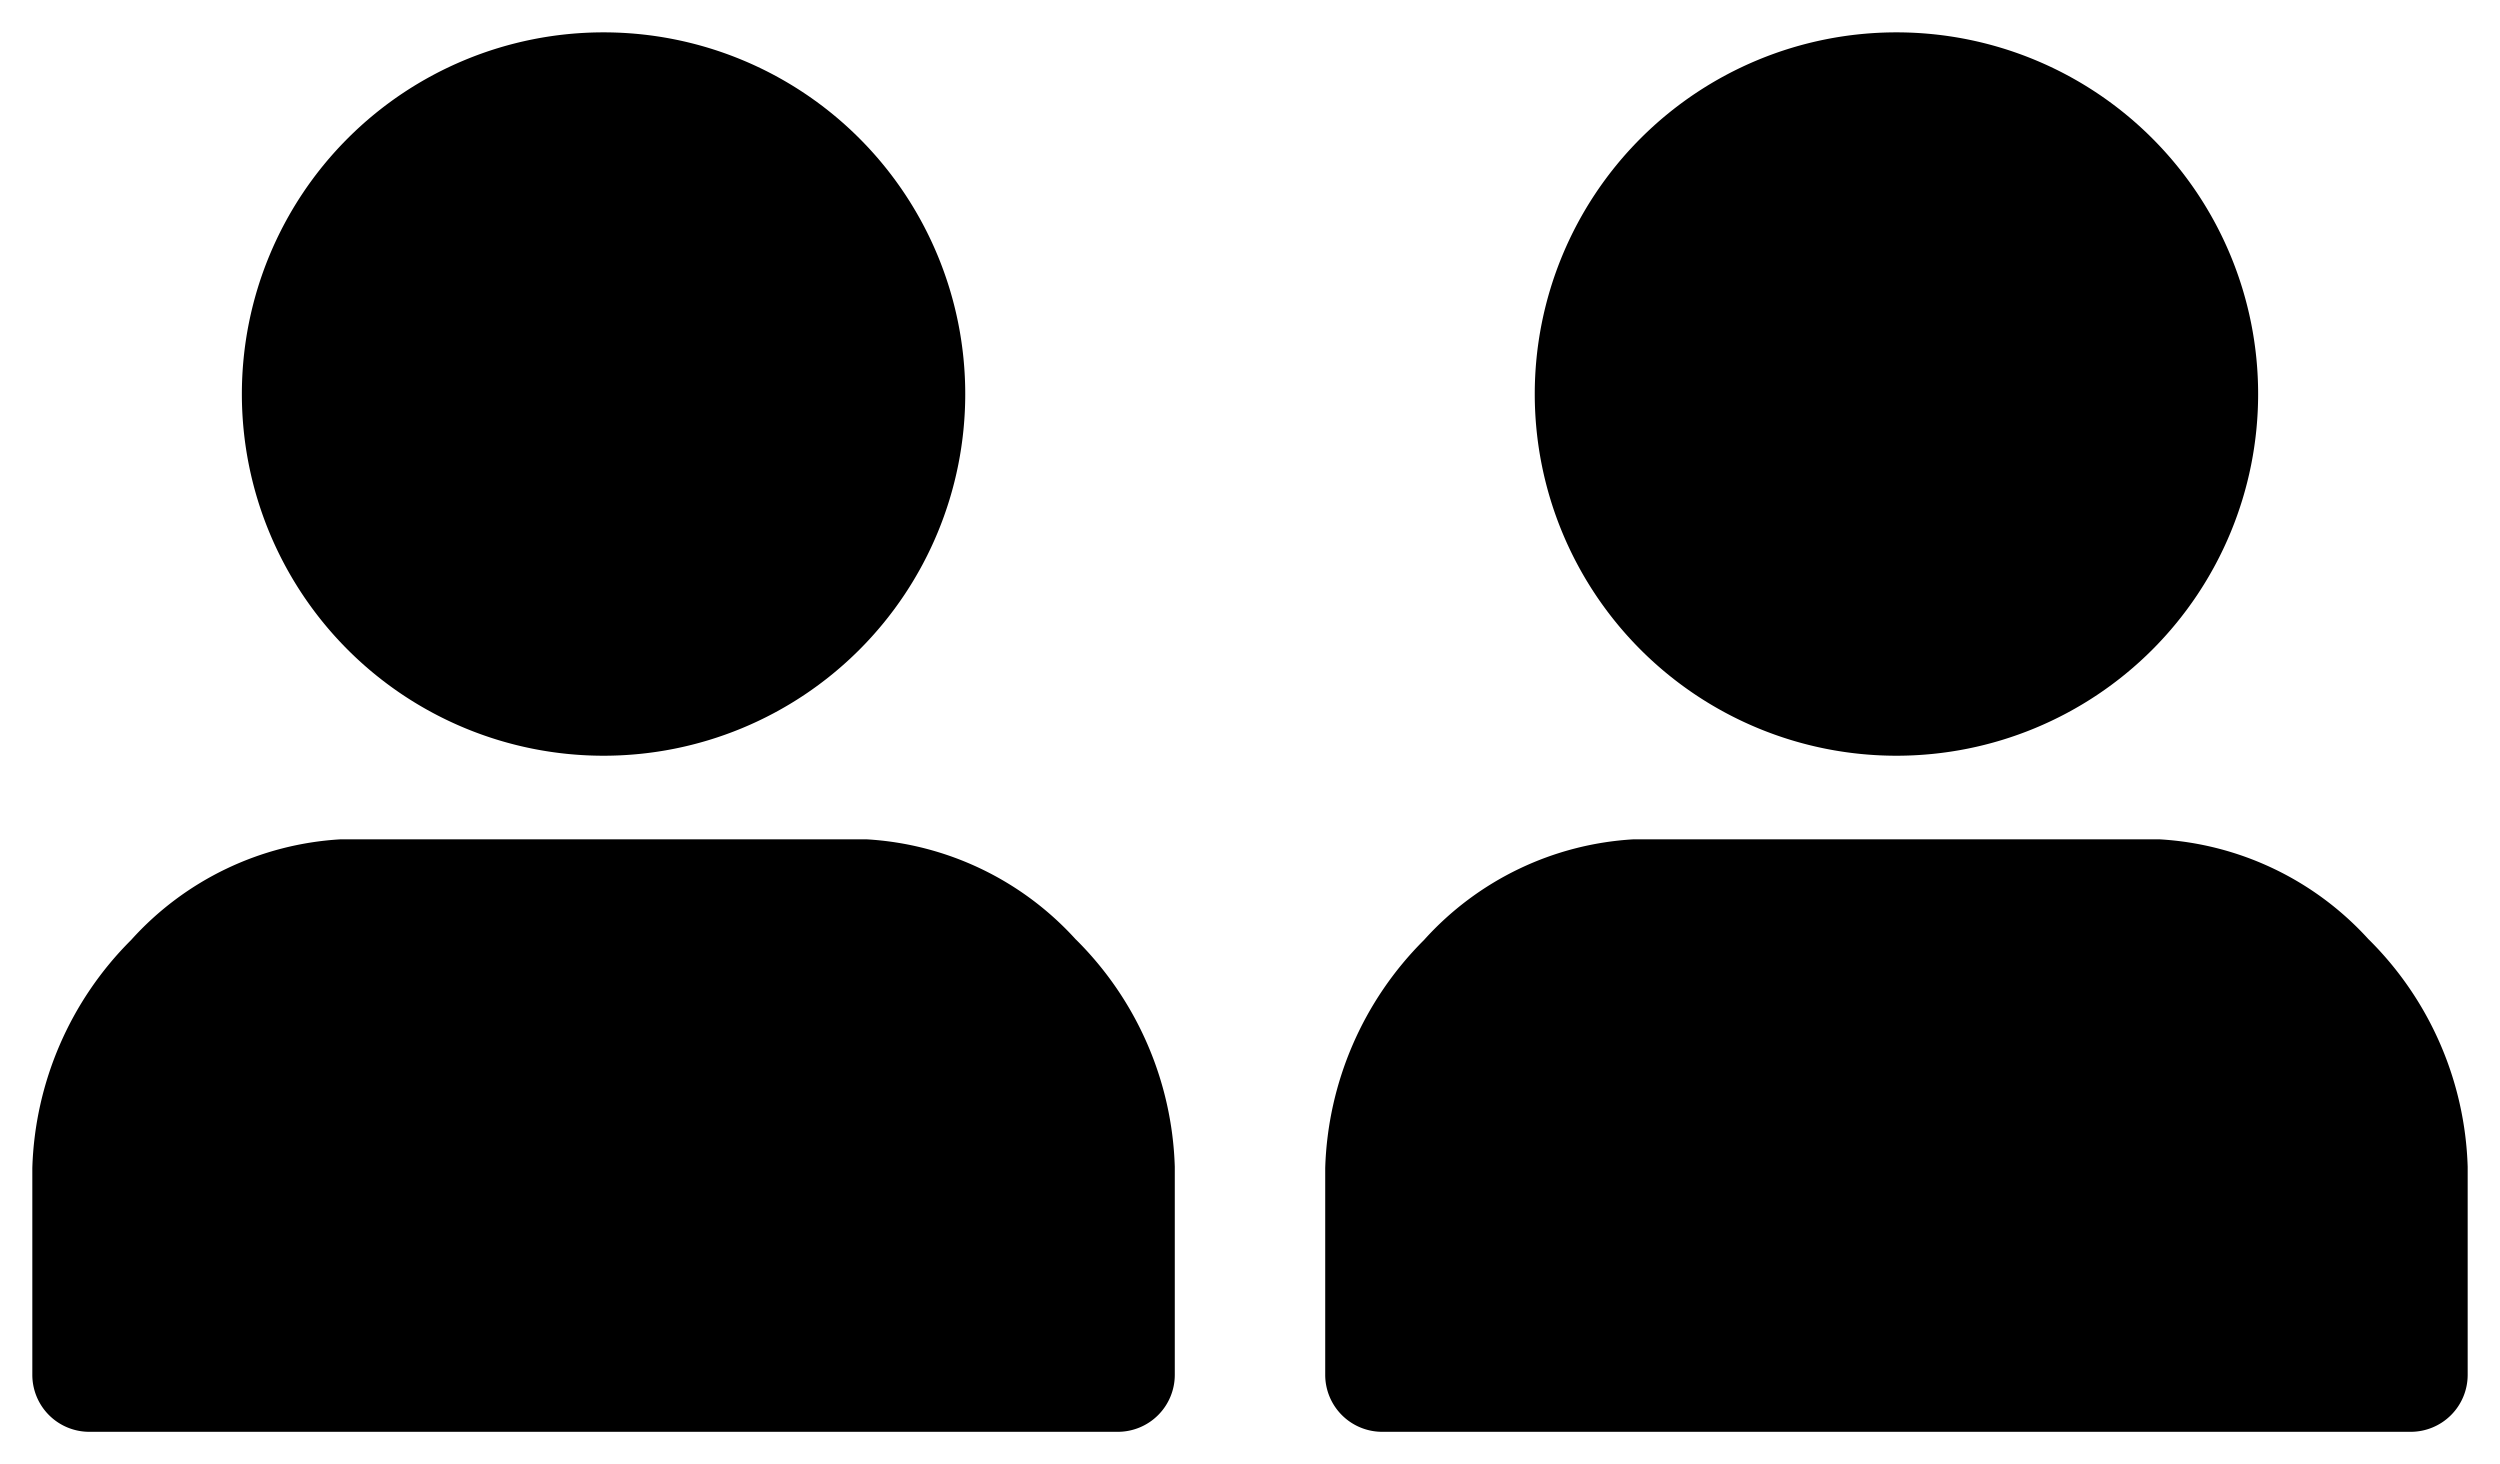
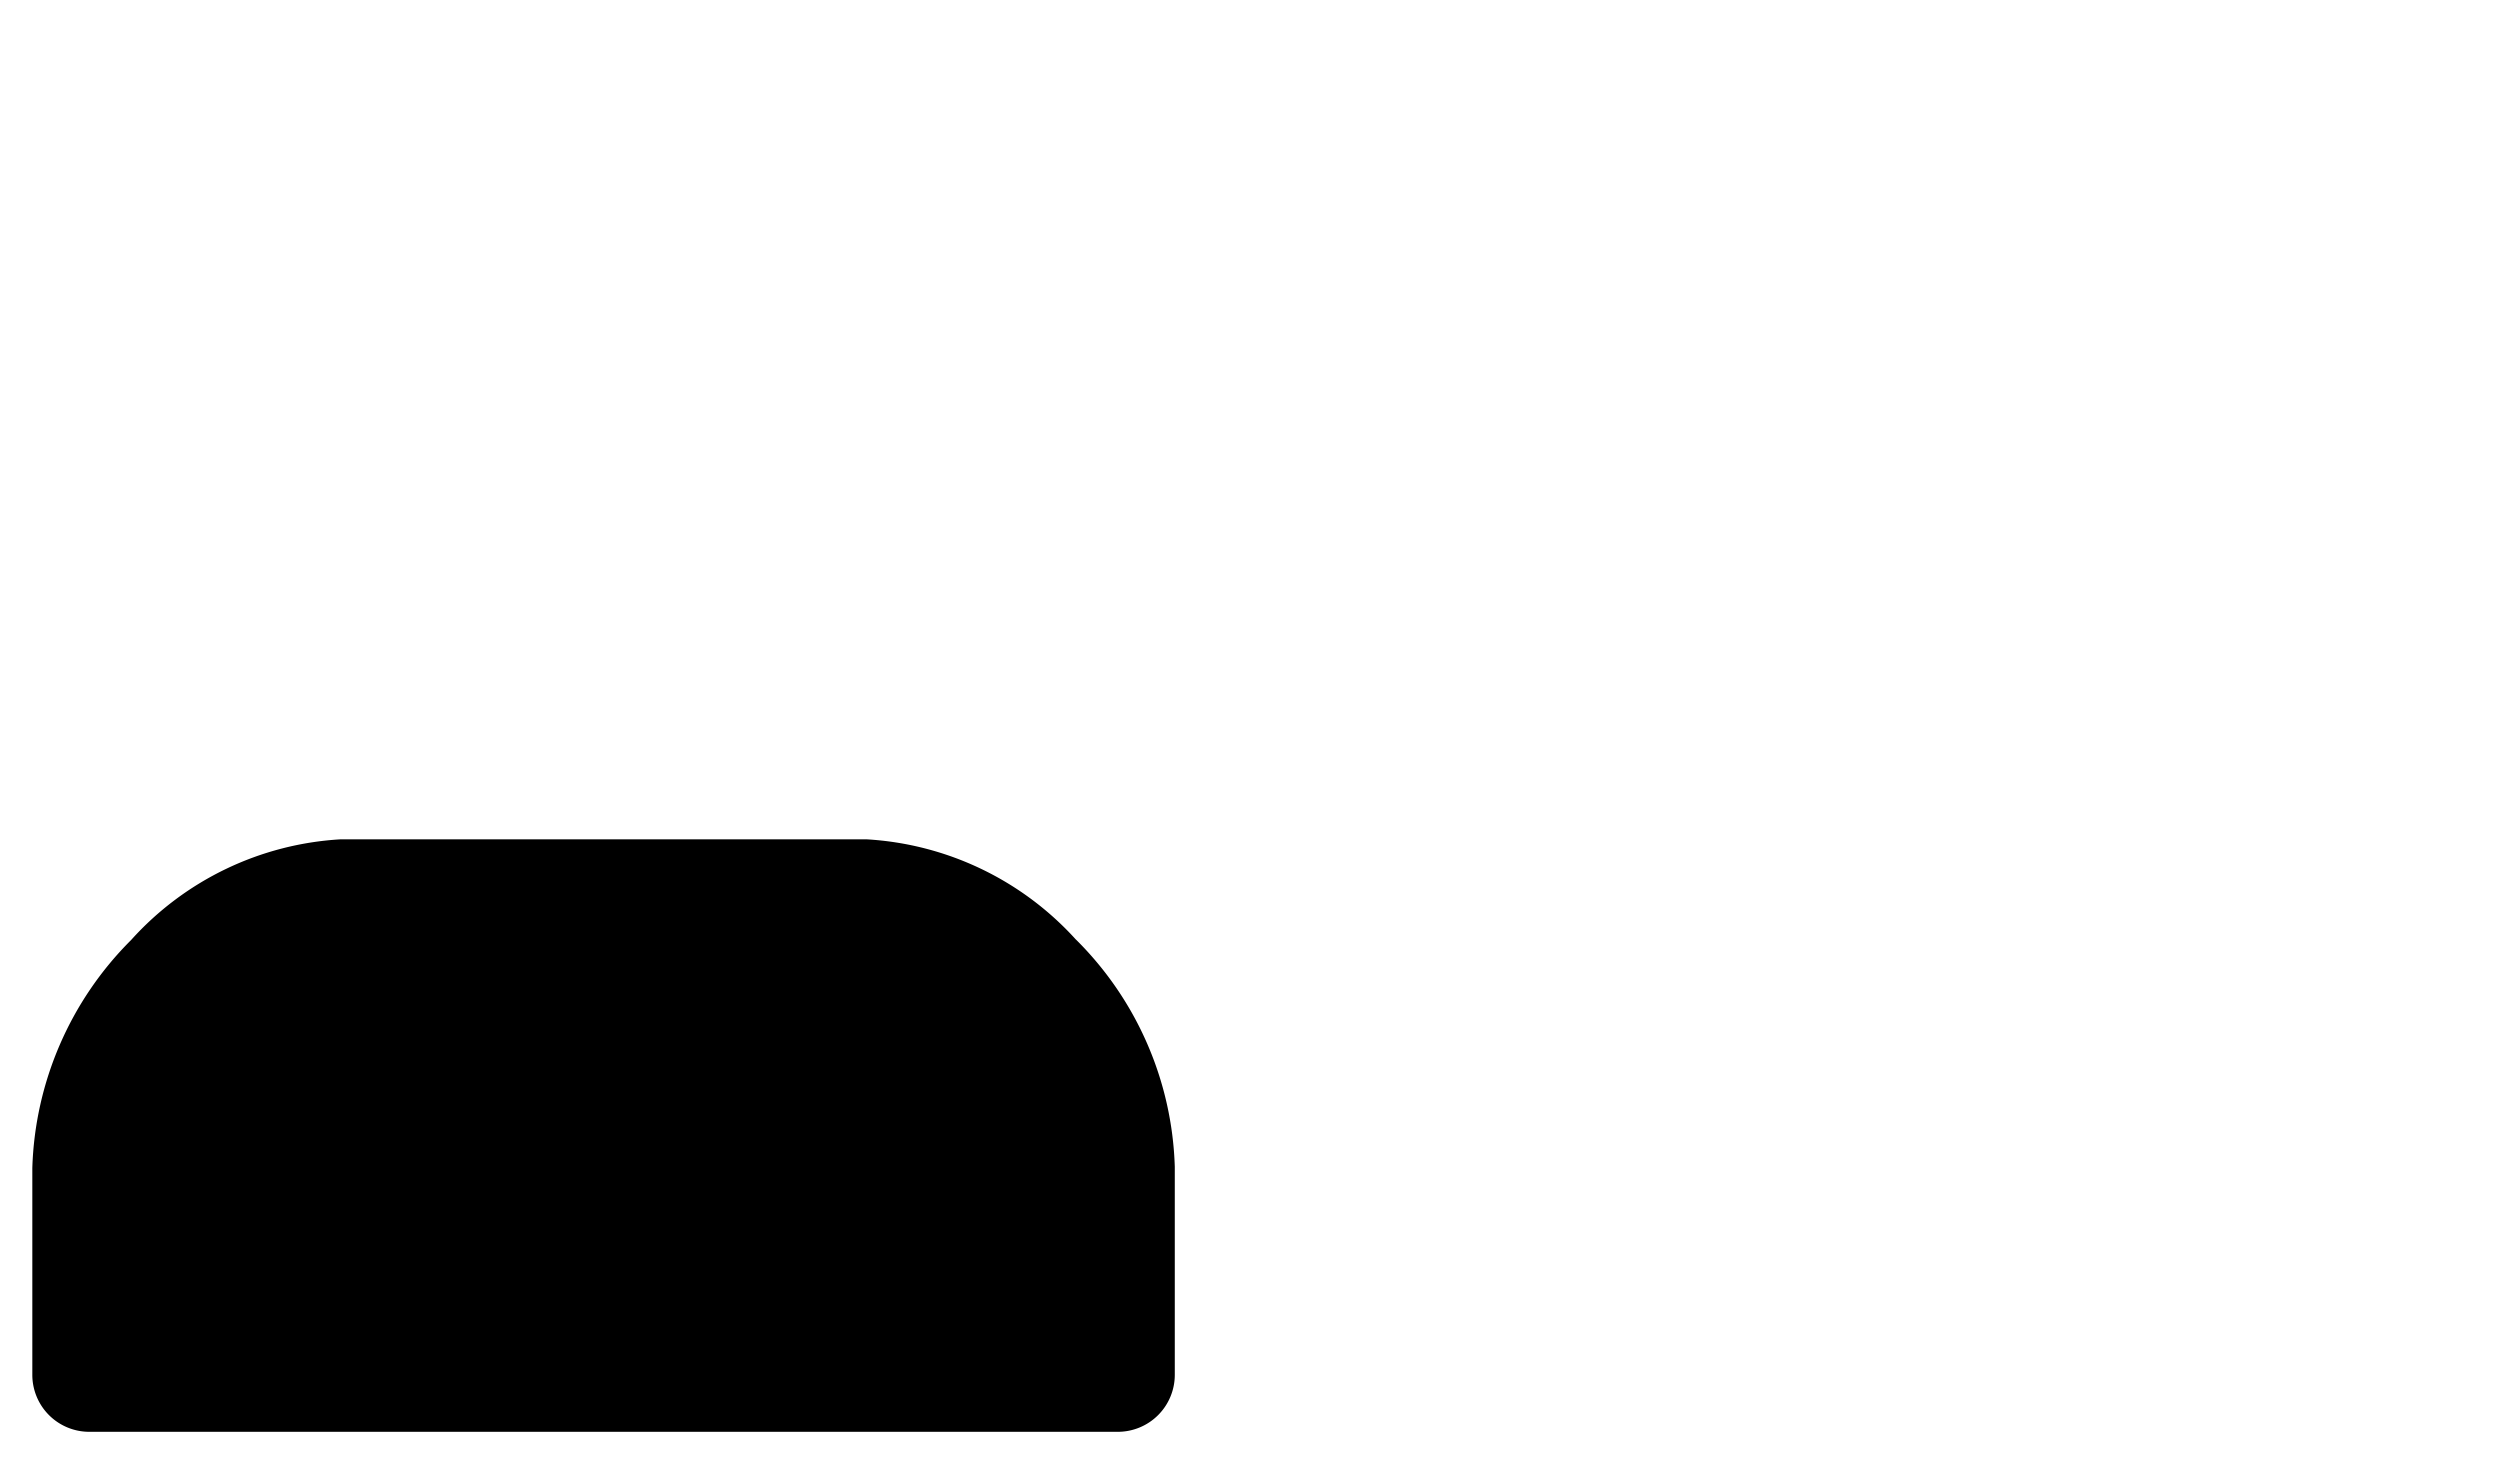
<svg xmlns="http://www.w3.org/2000/svg" width="77.346" height="45.299" viewBox="0 0 77.346 45.299">
  <g transform="translate(-300.327 -3551.362)">
    <g transform="translate(301.327 3552.362)">
-       <path d="M73.777,22.381a11.19,11.19,0,1,0-11.19-11.19,11.19,11.19,0,0,0,11.19,11.19" transform="translate(-56.104)" stroke-width="2" />
      <path d="M32.285,244.135a9.473,9.473,0,0,0-6.483-3.1H9.545a9.455,9.455,0,0,0-6.489,3.116A10.406,10.406,0,0,0,0,251.205v6.4a1.763,1.763,0,0,0,1.761,1.761H33.585a1.763,1.763,0,0,0,1.761-1.761v-6.44a10.344,10.344,0,0,0-3.061-7.032" transform="translate(0 -216.068)" stroke-width="2" />
    </g>
    <g transform="translate(341.327 3552.362)">
-       <path d="M73.777,22.381a11.19,11.19,0,1,0-11.19-11.19,11.19,11.19,0,0,0,11.19,11.19" transform="translate(-56.104)" stroke-width="2" />
-       <path d="M32.285,244.135a9.473,9.473,0,0,0-6.483-3.1H9.545a9.455,9.455,0,0,0-6.489,3.116A10.406,10.406,0,0,0,0,251.205v6.4a1.763,1.763,0,0,0,1.761,1.761H33.585a1.763,1.763,0,0,0,1.761-1.761v-6.44a10.344,10.344,0,0,0-3.061-7.032" transform="translate(0 -216.068)" stroke-width="2" />
-     </g>
+       </g>
  </g>
</svg>